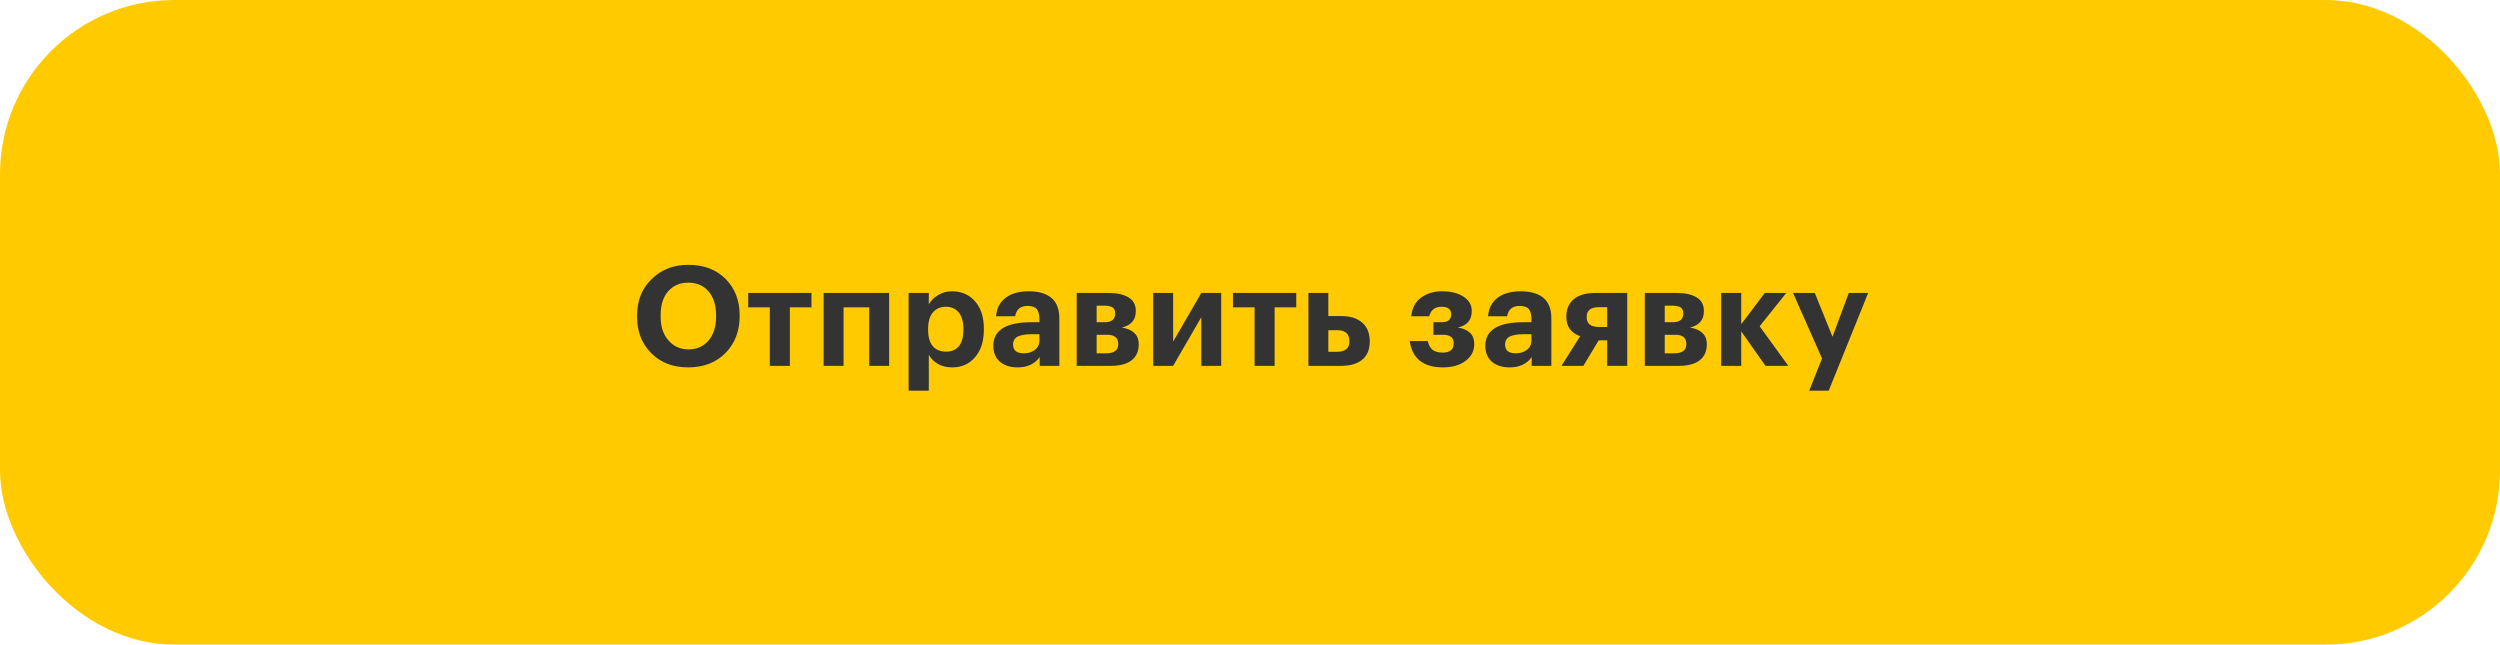
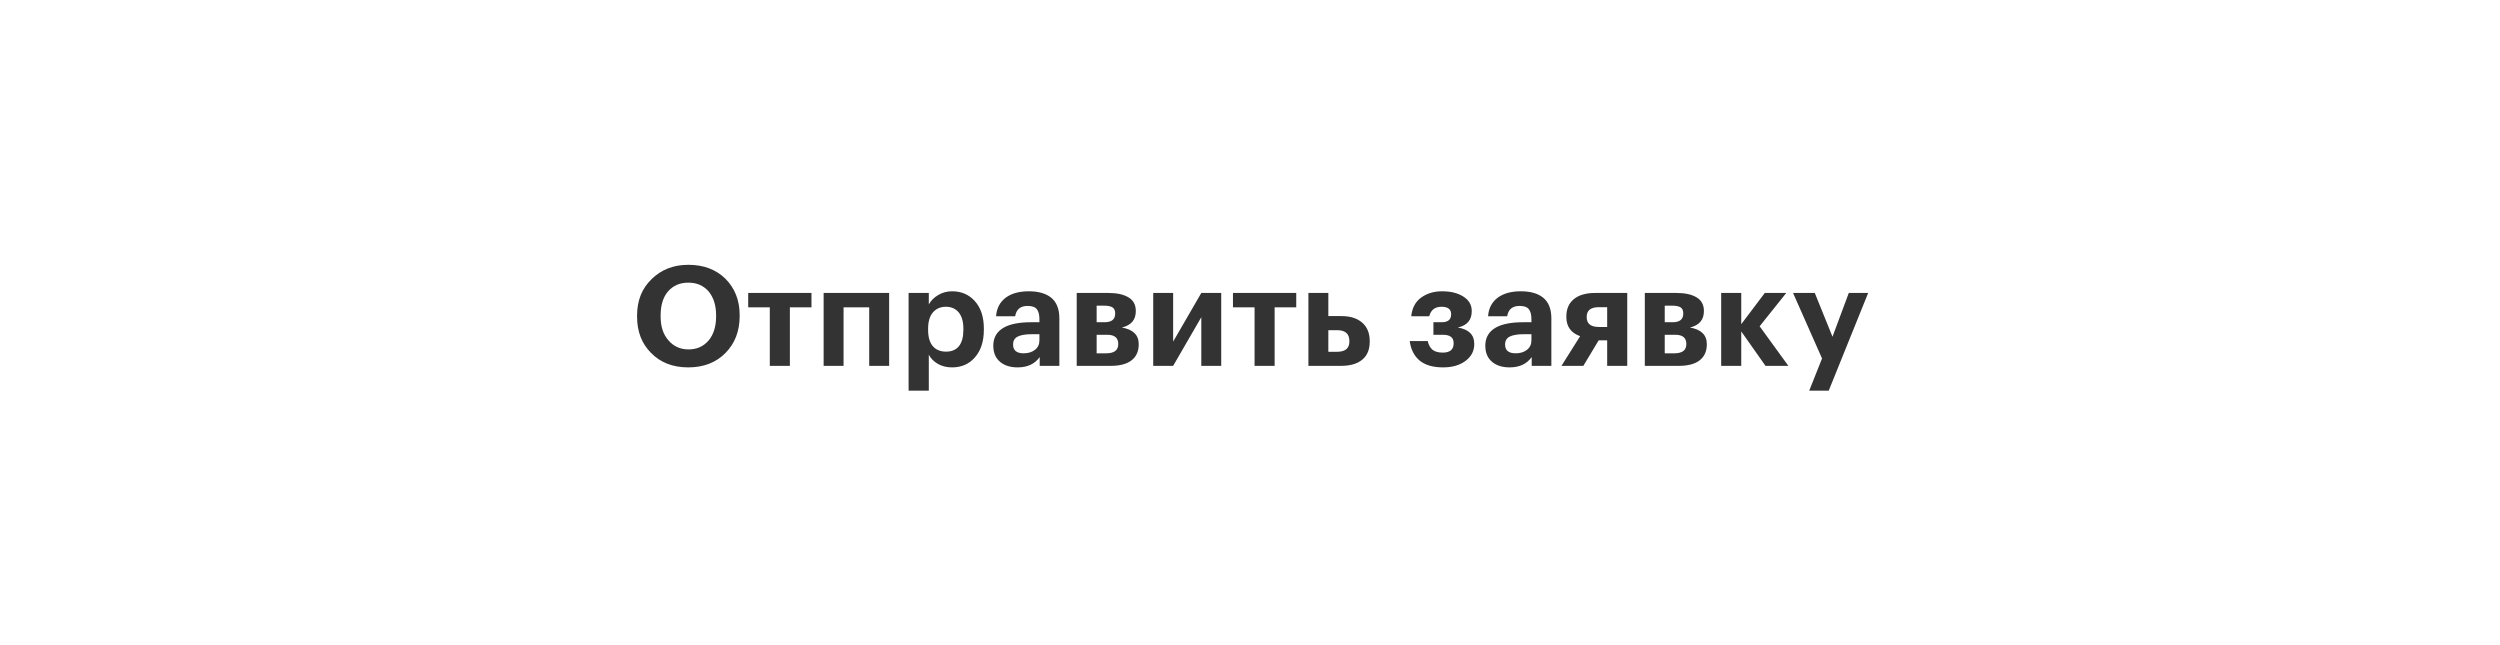
<svg xmlns="http://www.w3.org/2000/svg" width="287" height="74" viewBox="0 0 287 74" fill="none">
-   <rect width="287" height="74" rx="20" fill="#FFCB00" />
  <path d="M76.752 39.088C77.339 39.771 78.107 40.112 79.056 40.112C80.005 40.112 80.773 39.765 81.36 39.072C81.925 38.389 82.208 37.472 82.208 36.32V36.192C82.208 35.083 81.931 34.181 81.376 33.488C80.789 32.795 80.005 32.448 79.024 32.448C78.053 32.448 77.275 32.784 76.688 33.456C76.123 34.117 75.84 35.035 75.84 36.208V36.336C75.84 37.499 76.144 38.416 76.752 39.088ZM83.296 40.512C82.208 41.621 80.779 42.176 79.008 42.176C77.237 42.176 75.813 41.621 74.736 40.512C73.669 39.445 73.136 38.059 73.136 36.352V36.224C73.136 34.496 73.696 33.099 74.816 32.032C75.925 30.944 77.328 30.4 79.024 30.4C80.763 30.4 82.176 30.928 83.264 31.984C84.363 33.083 84.912 34.475 84.912 36.16V36.288C84.912 38.005 84.373 39.413 83.296 40.512ZM93.157 35.28H90.677V42H88.373V35.28H85.893V33.632H93.157V35.28ZM99.785 35.28H96.841V42H94.553V33.632H102.073V42H99.785V35.28ZM104.307 33.632H106.627V34.944C106.872 34.507 107.23 34.149 107.699 33.872C108.179 33.584 108.712 33.44 109.299 33.44C110.355 33.44 111.219 33.808 111.891 34.544C112.595 35.312 112.947 36.373 112.947 37.728V37.856C112.947 39.2 112.6 40.261 111.907 41.04C111.246 41.797 110.376 42.176 109.299 42.176C108.68 42.176 108.136 42.043 107.667 41.776C107.198 41.499 106.851 41.147 106.627 40.72V44.848H104.307V33.632ZM108.611 40.368C109.251 40.368 109.742 40.16 110.083 39.744C110.424 39.317 110.595 38.693 110.595 37.872V37.744C110.595 36.912 110.414 36.283 110.051 35.856C109.688 35.429 109.203 35.216 108.595 35.216C107.966 35.216 107.464 35.435 107.091 35.872C106.728 36.299 106.547 36.923 106.547 37.744V37.872C106.547 38.693 106.728 39.317 107.091 39.744C107.454 40.16 107.96 40.368 108.611 40.368ZM116.83 42.176C116.02 42.176 115.364 41.979 114.862 41.584C114.308 41.147 114.03 40.512 114.03 39.68C114.03 38.752 114.436 38.059 115.246 37.6C115.972 37.195 117.017 36.992 118.382 36.992H119.326V36.656C119.326 36.123 119.225 35.733 119.022 35.488C118.83 35.243 118.478 35.12 117.966 35.12C117.145 35.12 116.67 35.515 116.542 36.304H114.35C114.414 35.365 114.804 34.64 115.518 34.128C116.169 33.669 117.033 33.44 118.11 33.44C119.188 33.44 120.03 33.675 120.638 34.144C121.289 34.656 121.614 35.456 121.614 36.544V42H119.358V40.992C118.793 41.781 117.95 42.176 116.83 42.176ZM117.518 40.56C118.041 40.56 118.473 40.427 118.814 40.16C119.156 39.893 119.326 39.531 119.326 39.072V38.368H118.43C117.726 38.368 117.193 38.459 116.83 38.64C116.478 38.821 116.302 39.125 116.302 39.552C116.302 40.224 116.708 40.56 117.518 40.56ZM123.606 33.632H127.254C128.235 33.632 129.003 33.803 129.558 34.144C130.112 34.475 130.39 34.992 130.39 35.696V35.728C130.39 36.72 129.856 37.344 128.79 37.6C130.08 37.824 130.726 38.459 130.726 39.504V39.52C130.726 40.32 130.454 40.933 129.91 41.36C129.366 41.787 128.566 42 127.51 42H123.606V33.632ZM125.894 35.088V36.992H126.806C127.616 36.992 128.022 36.661 128.022 36V35.984C128.022 35.643 127.915 35.408 127.702 35.28C127.488 35.152 127.158 35.088 126.71 35.088H125.894ZM125.894 38.432V40.56H126.998C127.915 40.56 128.374 40.208 128.374 39.504V39.488C128.374 38.784 127.952 38.432 127.11 38.432H125.894ZM132.389 42V33.632H134.677V39.216L137.909 33.632H140.197V42H137.909V36.416L134.677 42H132.389ZM148.808 35.28H146.328V42H144.024V35.28H141.544V33.632H148.808V35.28ZM150.205 33.632H152.493V36.288H154.013C155.016 36.288 155.805 36.539 156.381 37.04C156.957 37.541 157.245 38.251 157.245 39.168V39.216C157.245 40.133 156.957 40.827 156.381 41.296C155.816 41.765 155.005 42 153.949 42H150.205V33.632ZM153.501 40.384C154.44 40.384 154.909 39.989 154.909 39.2V39.152C154.909 38.32 154.44 37.904 153.501 37.904H152.493V40.384H153.501ZM168.956 35.728C168.956 36.741 168.422 37.365 167.356 37.6C168.614 37.803 169.244 38.427 169.244 39.472V39.52C169.244 40.288 168.913 40.923 168.252 41.424C167.59 41.925 166.726 42.176 165.66 42.176C164.508 42.176 163.612 41.915 162.972 41.392C162.342 40.859 161.964 40.112 161.836 39.152H163.9C164.006 39.6 164.193 39.936 164.46 40.16C164.737 40.373 165.126 40.48 165.628 40.48C166.46 40.48 166.876 40.128 166.876 39.424V39.376C166.876 38.747 166.465 38.432 165.644 38.432H164.556V36.992H165.5C166.225 36.992 166.588 36.693 166.588 36.096V36.064C166.588 35.499 166.22 35.216 165.484 35.216C164.737 35.216 164.268 35.579 164.076 36.304H162.012C162.108 35.355 162.486 34.64 163.148 34.16C163.82 33.68 164.62 33.44 165.548 33.44C166.55 33.44 167.366 33.643 167.996 34.048C168.636 34.453 168.956 35.003 168.956 35.696V35.728ZM173.312 42.176C172.502 42.176 171.846 41.979 171.344 41.584C170.79 41.147 170.512 40.512 170.512 39.68C170.512 38.752 170.918 38.059 171.728 37.6C172.454 37.195 173.499 36.992 174.864 36.992H175.808V36.656C175.808 36.123 175.707 35.733 175.504 35.488C175.312 35.243 174.96 35.12 174.448 35.12C173.627 35.12 173.152 35.515 173.024 36.304H170.832C170.896 35.365 171.286 34.64 172 34.128C172.651 33.669 173.515 33.44 174.592 33.44C175.67 33.44 176.512 33.675 177.12 34.144C177.771 34.656 178.096 35.456 178.096 36.544V42H175.84V40.992C175.275 41.781 174.432 42.176 173.312 42.176ZM174 40.56C174.523 40.56 174.955 40.427 175.296 40.16C175.638 39.893 175.808 39.531 175.808 39.072V38.368H174.912C174.208 38.368 173.675 38.459 173.312 38.64C172.96 38.821 172.784 39.125 172.784 39.552C172.784 40.224 173.19 40.56 174 40.56ZM183.56 35.264C182.621 35.264 182.152 35.632 182.152 36.368V36.416C182.152 37.163 182.621 37.536 183.56 37.536H184.504V35.264H183.56ZM181.768 42H179.256L181.4 38.592C180.344 38.219 179.816 37.483 179.816 36.384V36.336C179.816 35.483 180.098 34.821 180.664 34.352C181.24 33.872 182.056 33.632 183.112 33.632H186.808V42H184.504V39.072H183.528L181.768 42ZM188.824 33.632H192.472C193.453 33.632 194.221 33.803 194.776 34.144C195.33 34.475 195.608 34.992 195.608 35.696V35.728C195.608 36.72 195.074 37.344 194.008 37.6C195.298 37.824 195.944 38.459 195.944 39.504V39.52C195.944 40.32 195.672 40.933 195.128 41.36C194.584 41.787 193.784 42 192.728 42H188.824V33.632ZM191.112 35.088V36.992H192.024C192.834 36.992 193.24 36.661 193.24 36V35.984C193.24 35.643 193.133 35.408 192.92 35.28C192.706 35.152 192.376 35.088 191.928 35.088H191.112ZM191.112 38.432V40.56H192.216C193.133 40.56 193.592 40.208 193.592 39.504V39.488C193.592 38.784 193.17 38.432 192.328 38.432H191.112ZM199.895 38.048V42H197.591V33.632H199.895V37.216L202.599 33.632H205.063L202.007 37.456L205.303 42H202.679L199.895 38.048ZM209.17 41.152L205.842 33.632H208.338L210.37 38.656L212.242 33.632H214.466L209.938 44.848H207.698L209.17 41.152Z" fill="#333333" />
</svg>